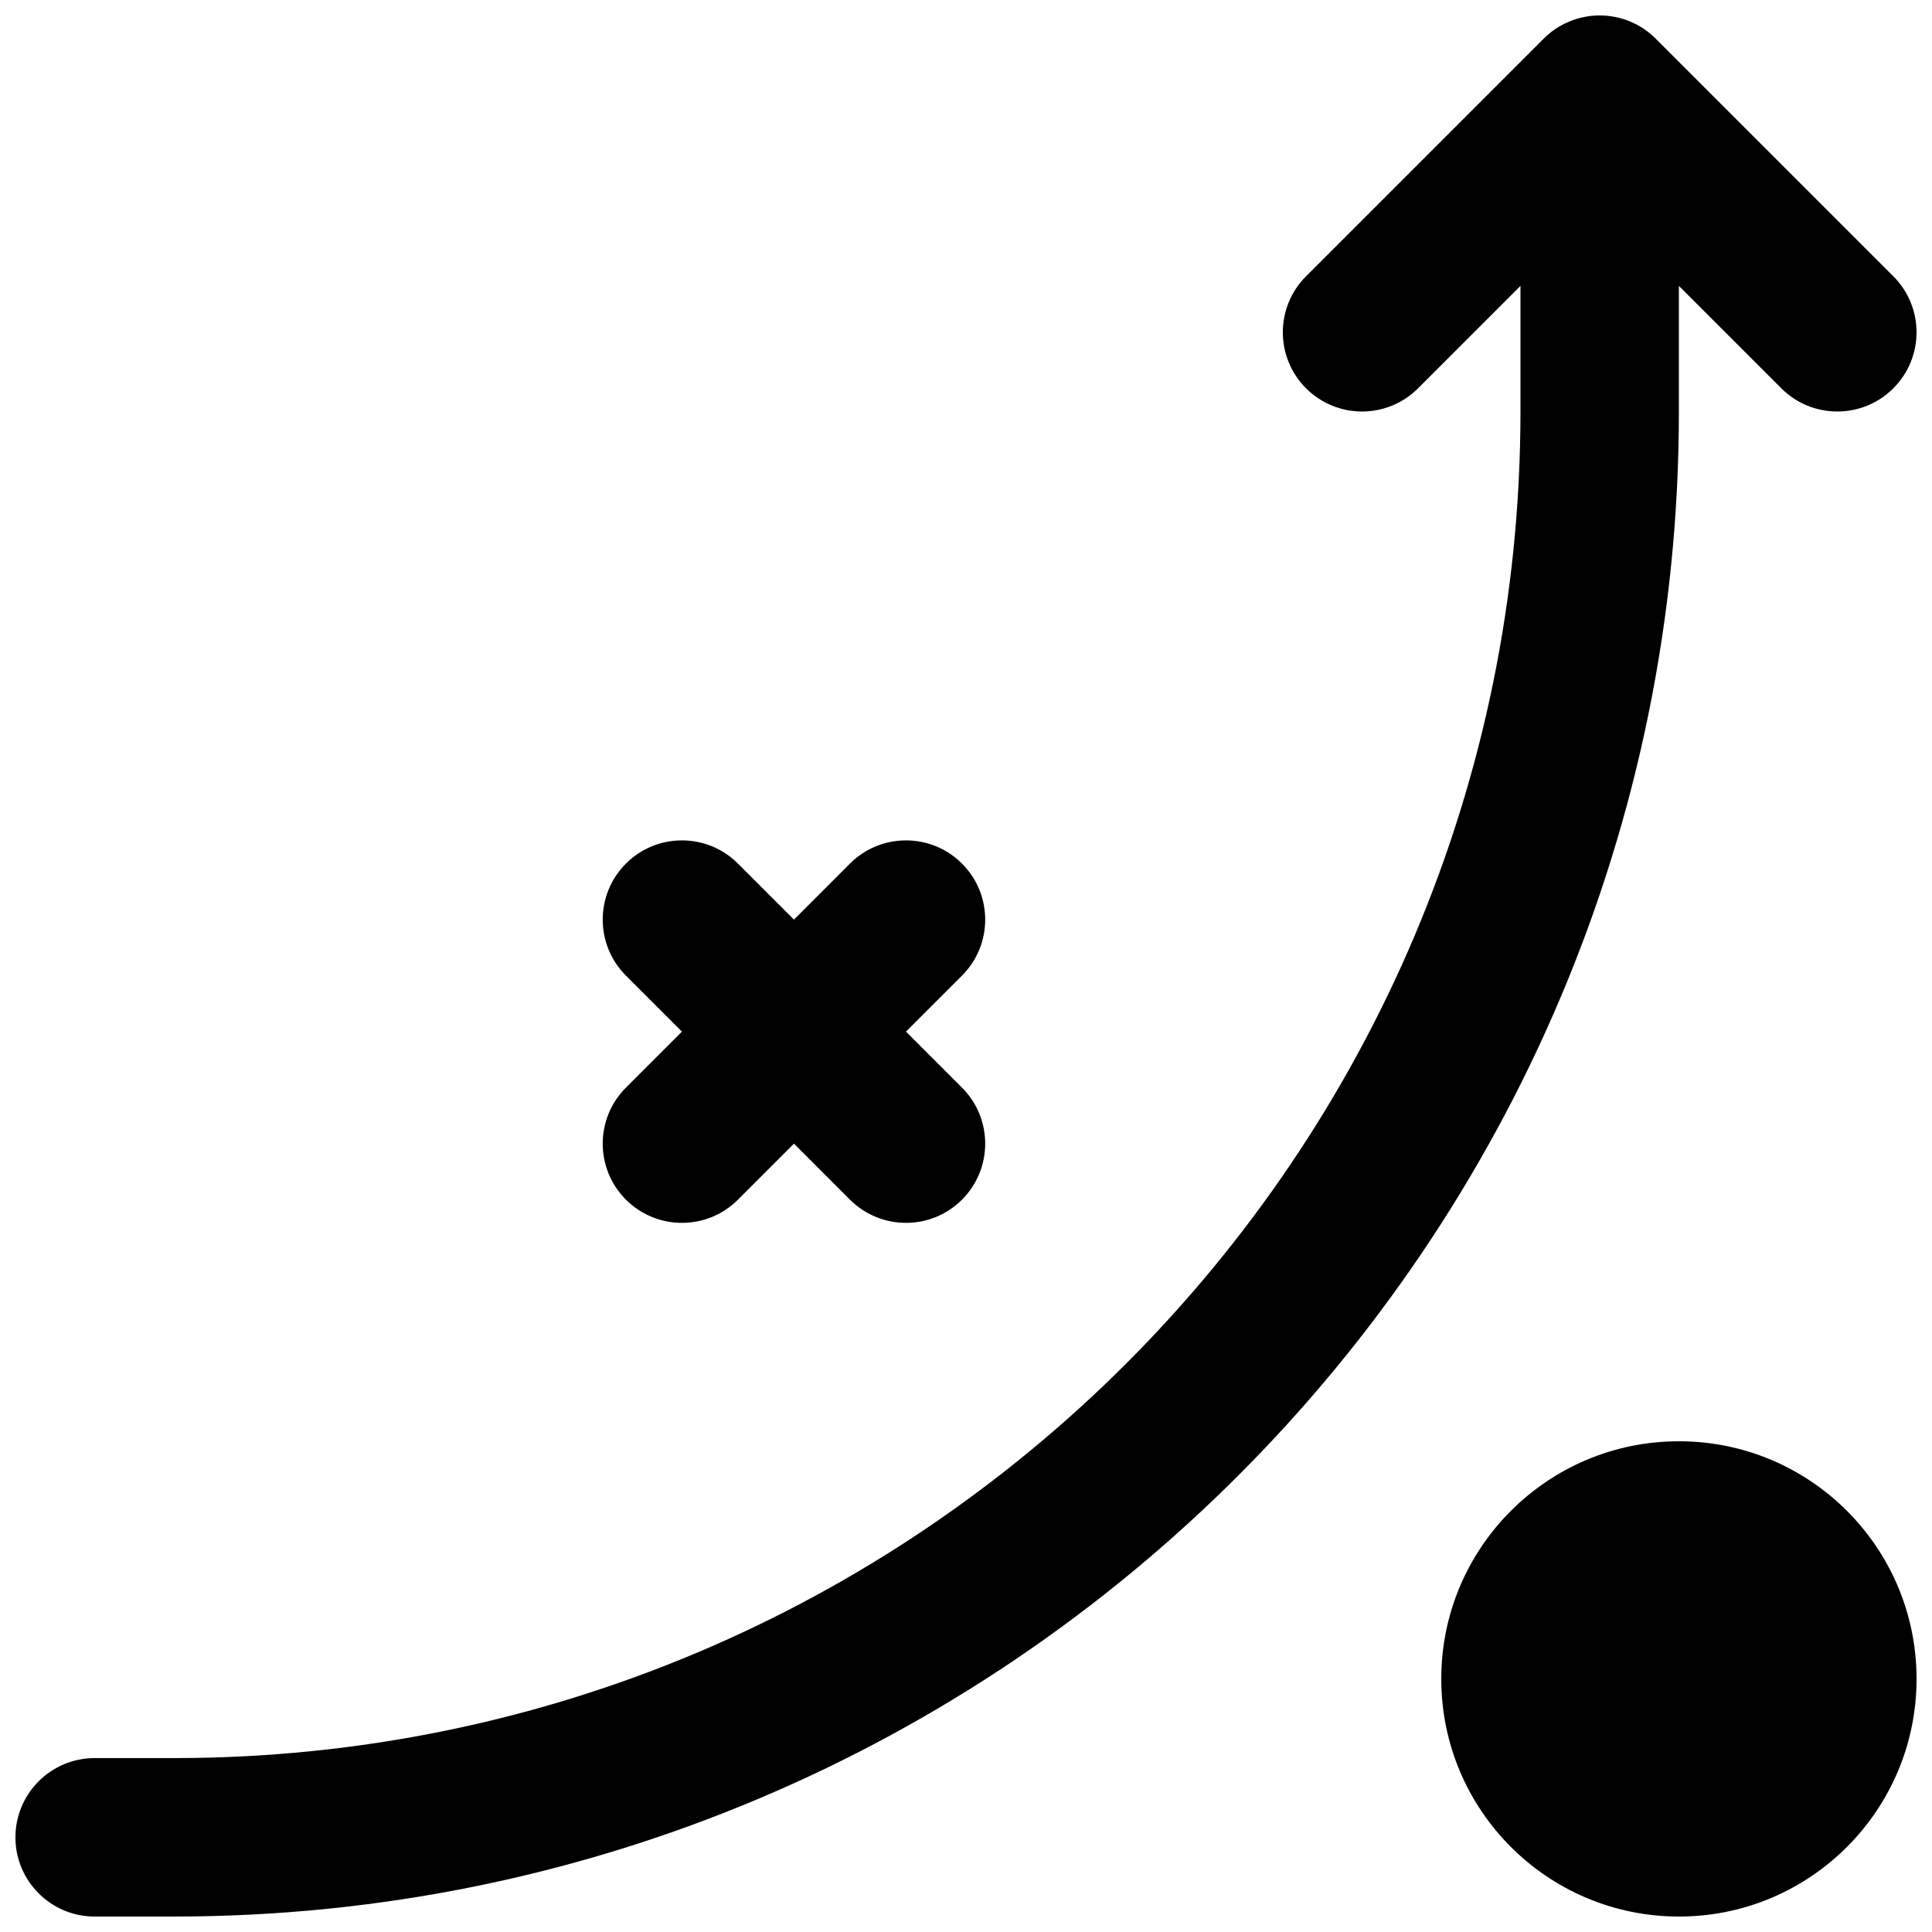
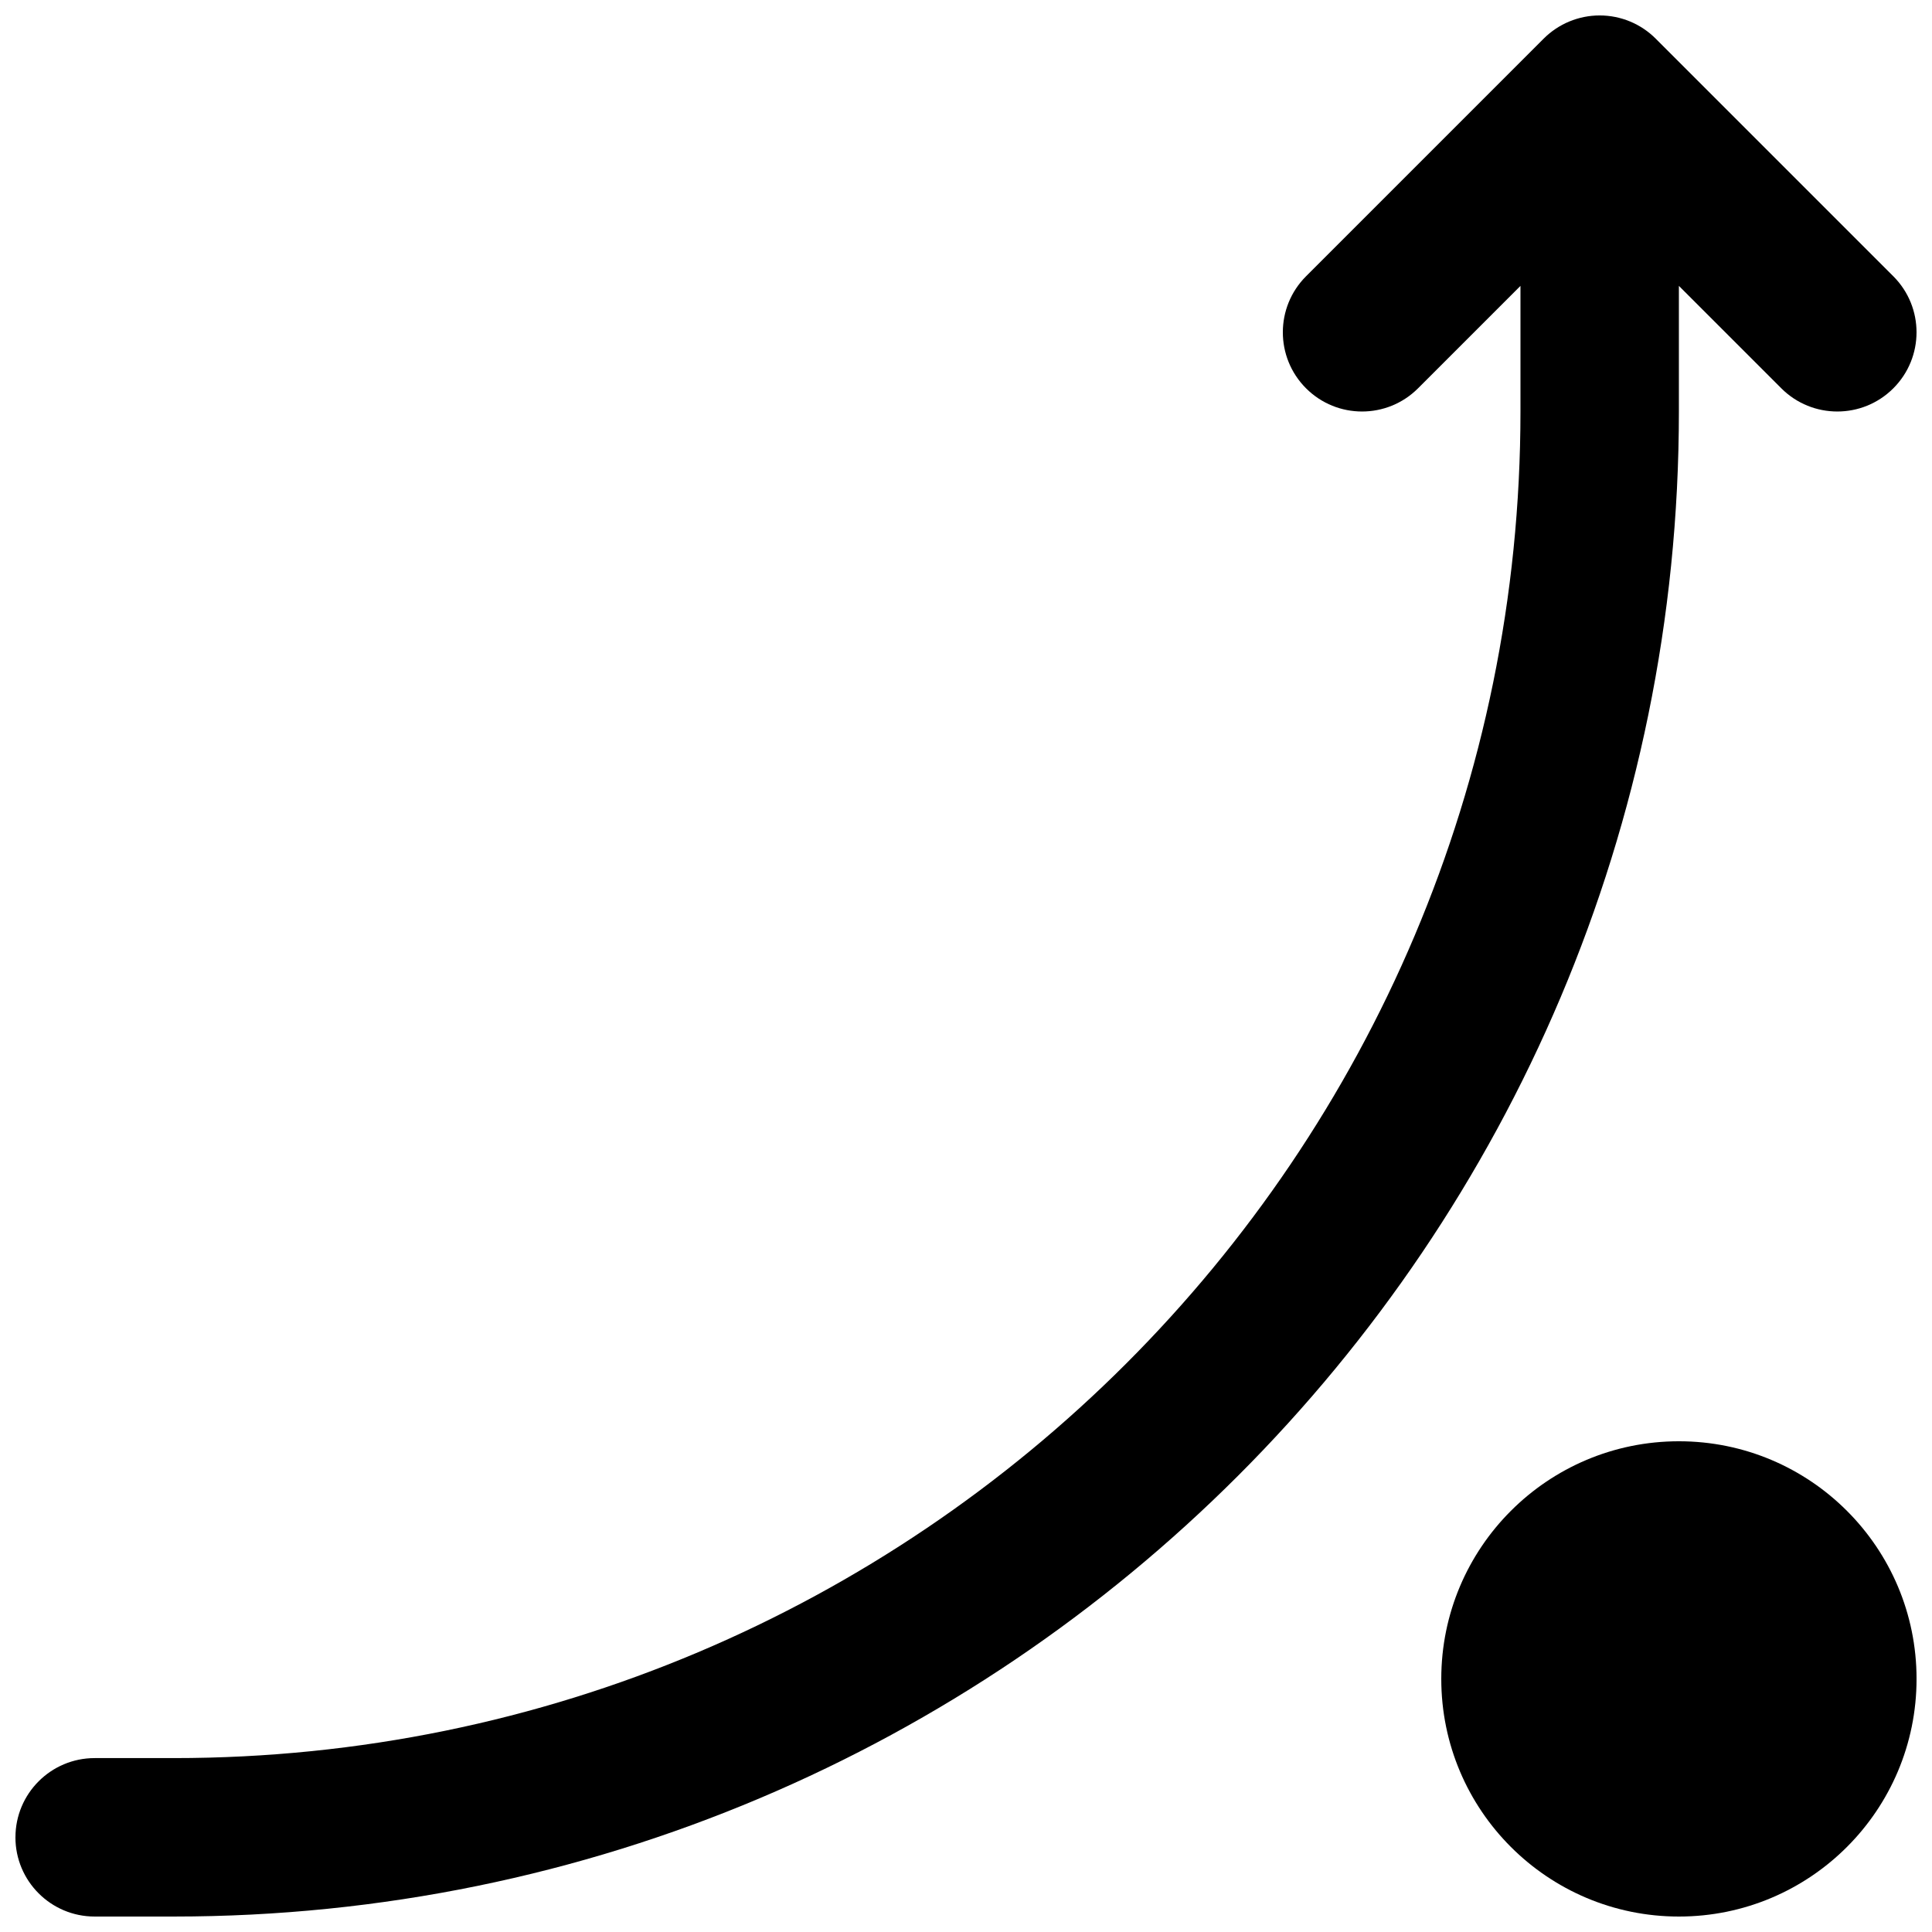
<svg xmlns="http://www.w3.org/2000/svg" width="800px" height="800px" version="1.1" viewBox="144 144 512 512">
  <defs>
    <clipPath id="b">
      <path d="m148.09 148.09h503.81v503.81h-503.81z" />
    </clipPath>
    <clipPath id="a">
      <path d="m525 525h126.9v126.9h-126.9z" />
    </clipPath>
  </defs>
  <g clip-path="url(#b)">
    <path d="m148.09 630.91c0 11.594 9.398 20.992 20.992 20.992h20.992c220.28 0 398.85-178.57 398.85-398.85v-33.289l27.141 27.141c8.199 8.199 21.492 8.199 29.688 0 8.199-8.199 8.199-21.488 0-29.688l-62.977-62.977c-3.934-3.938-9.273-6.148-14.844-6.148-5.566 0-10.906 2.211-14.844 6.148l-62.973 62.977c-8.199 8.199-8.199 21.488 0 29.688 8.195 8.199 21.488 8.199 29.684 0l27.141-27.141v33.289c0 197.09-159.77 356.86-356.86 356.86h-20.992c-11.594 0-20.992 9.398-20.992 20.992z" />
  </g>
-   <path d="m369.25 372.86c8.203-8.199 21.492-8.199 29.691 0 8.195 8.195 8.195 21.488 0 29.684l-14.848 14.844 14.848 14.844c8.195 8.199 8.195 21.492 0 29.688-8.199 8.199-21.488 8.199-29.691 0l-14.84-14.844-14.844 14.844c-8.199 8.199-21.492 8.199-29.688 0-8.199-8.195-8.199-21.488 0-29.688l14.844-14.844-14.844-14.844c-8.199-8.195-8.199-21.488 0-29.684 8.195-8.199 21.488-8.199 29.688 0l14.844 14.844z" />
  <g clip-path="url(#a)">
    <path d="m588.93 525.95c-34.781 0-62.977 28.195-62.977 62.977s28.195 62.977 62.977 62.977 62.977-28.195 62.977-62.977-28.195-62.977-62.977-62.977z" />
  </g>
</svg>